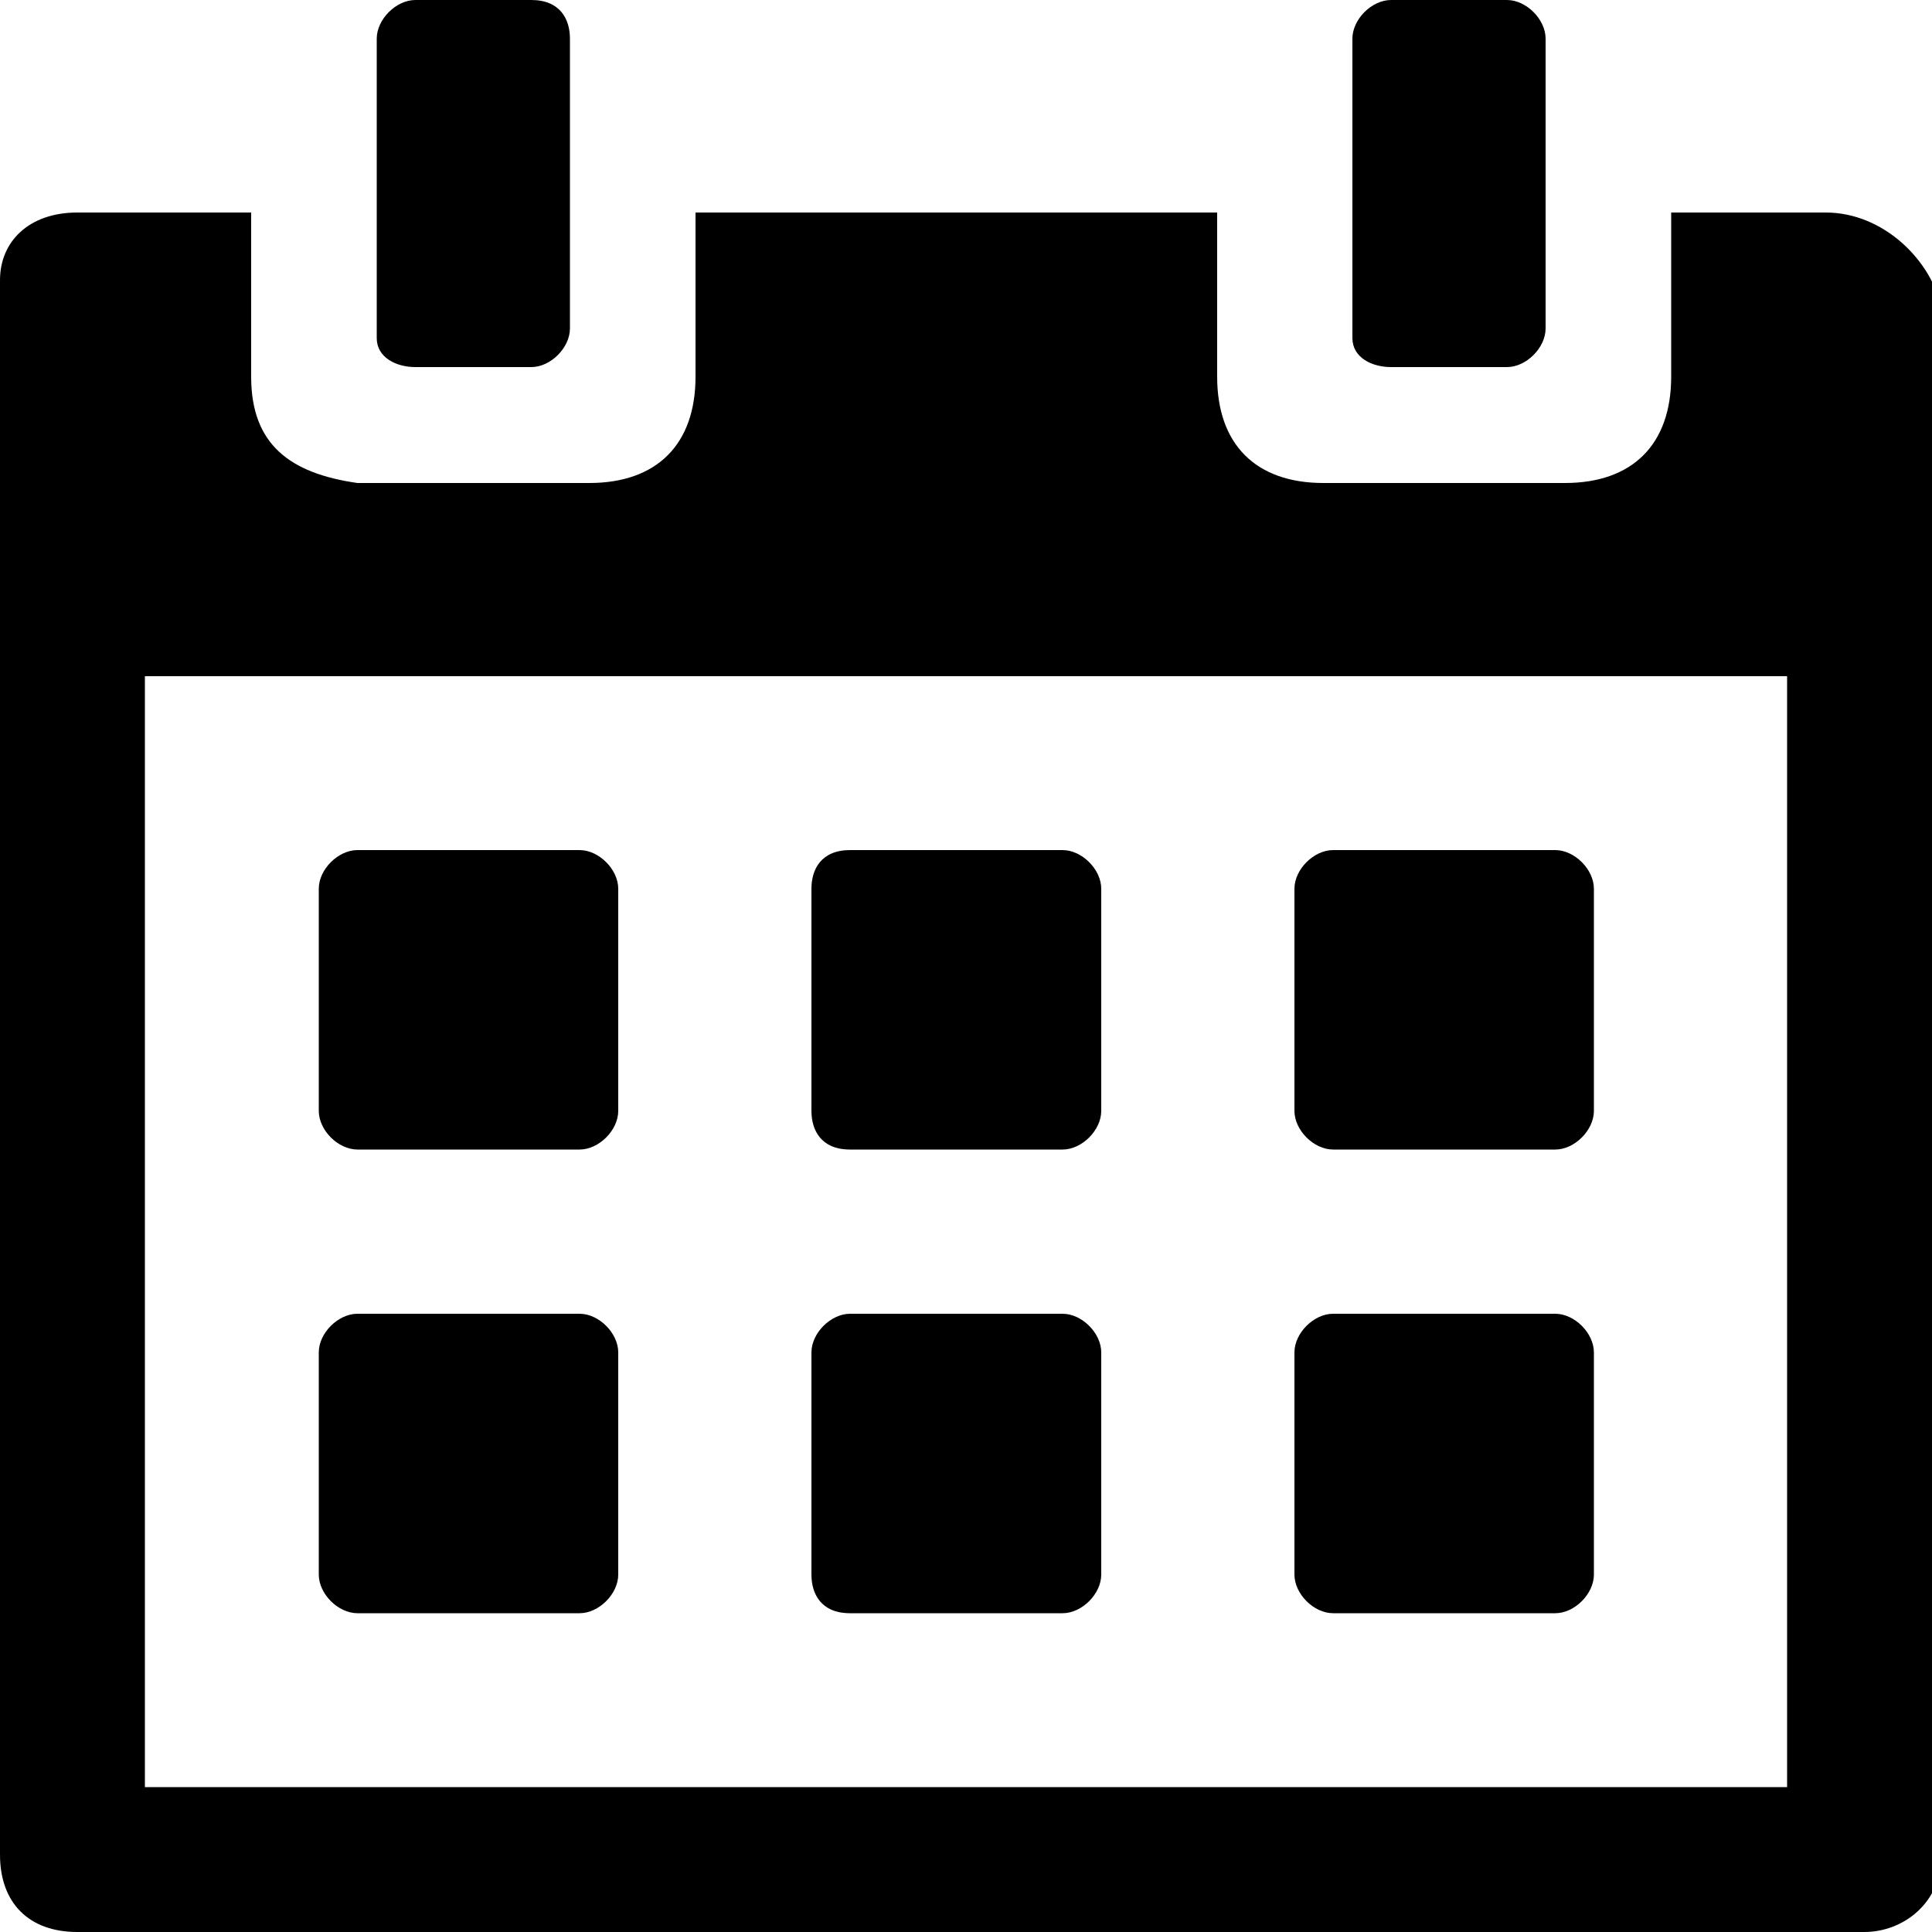
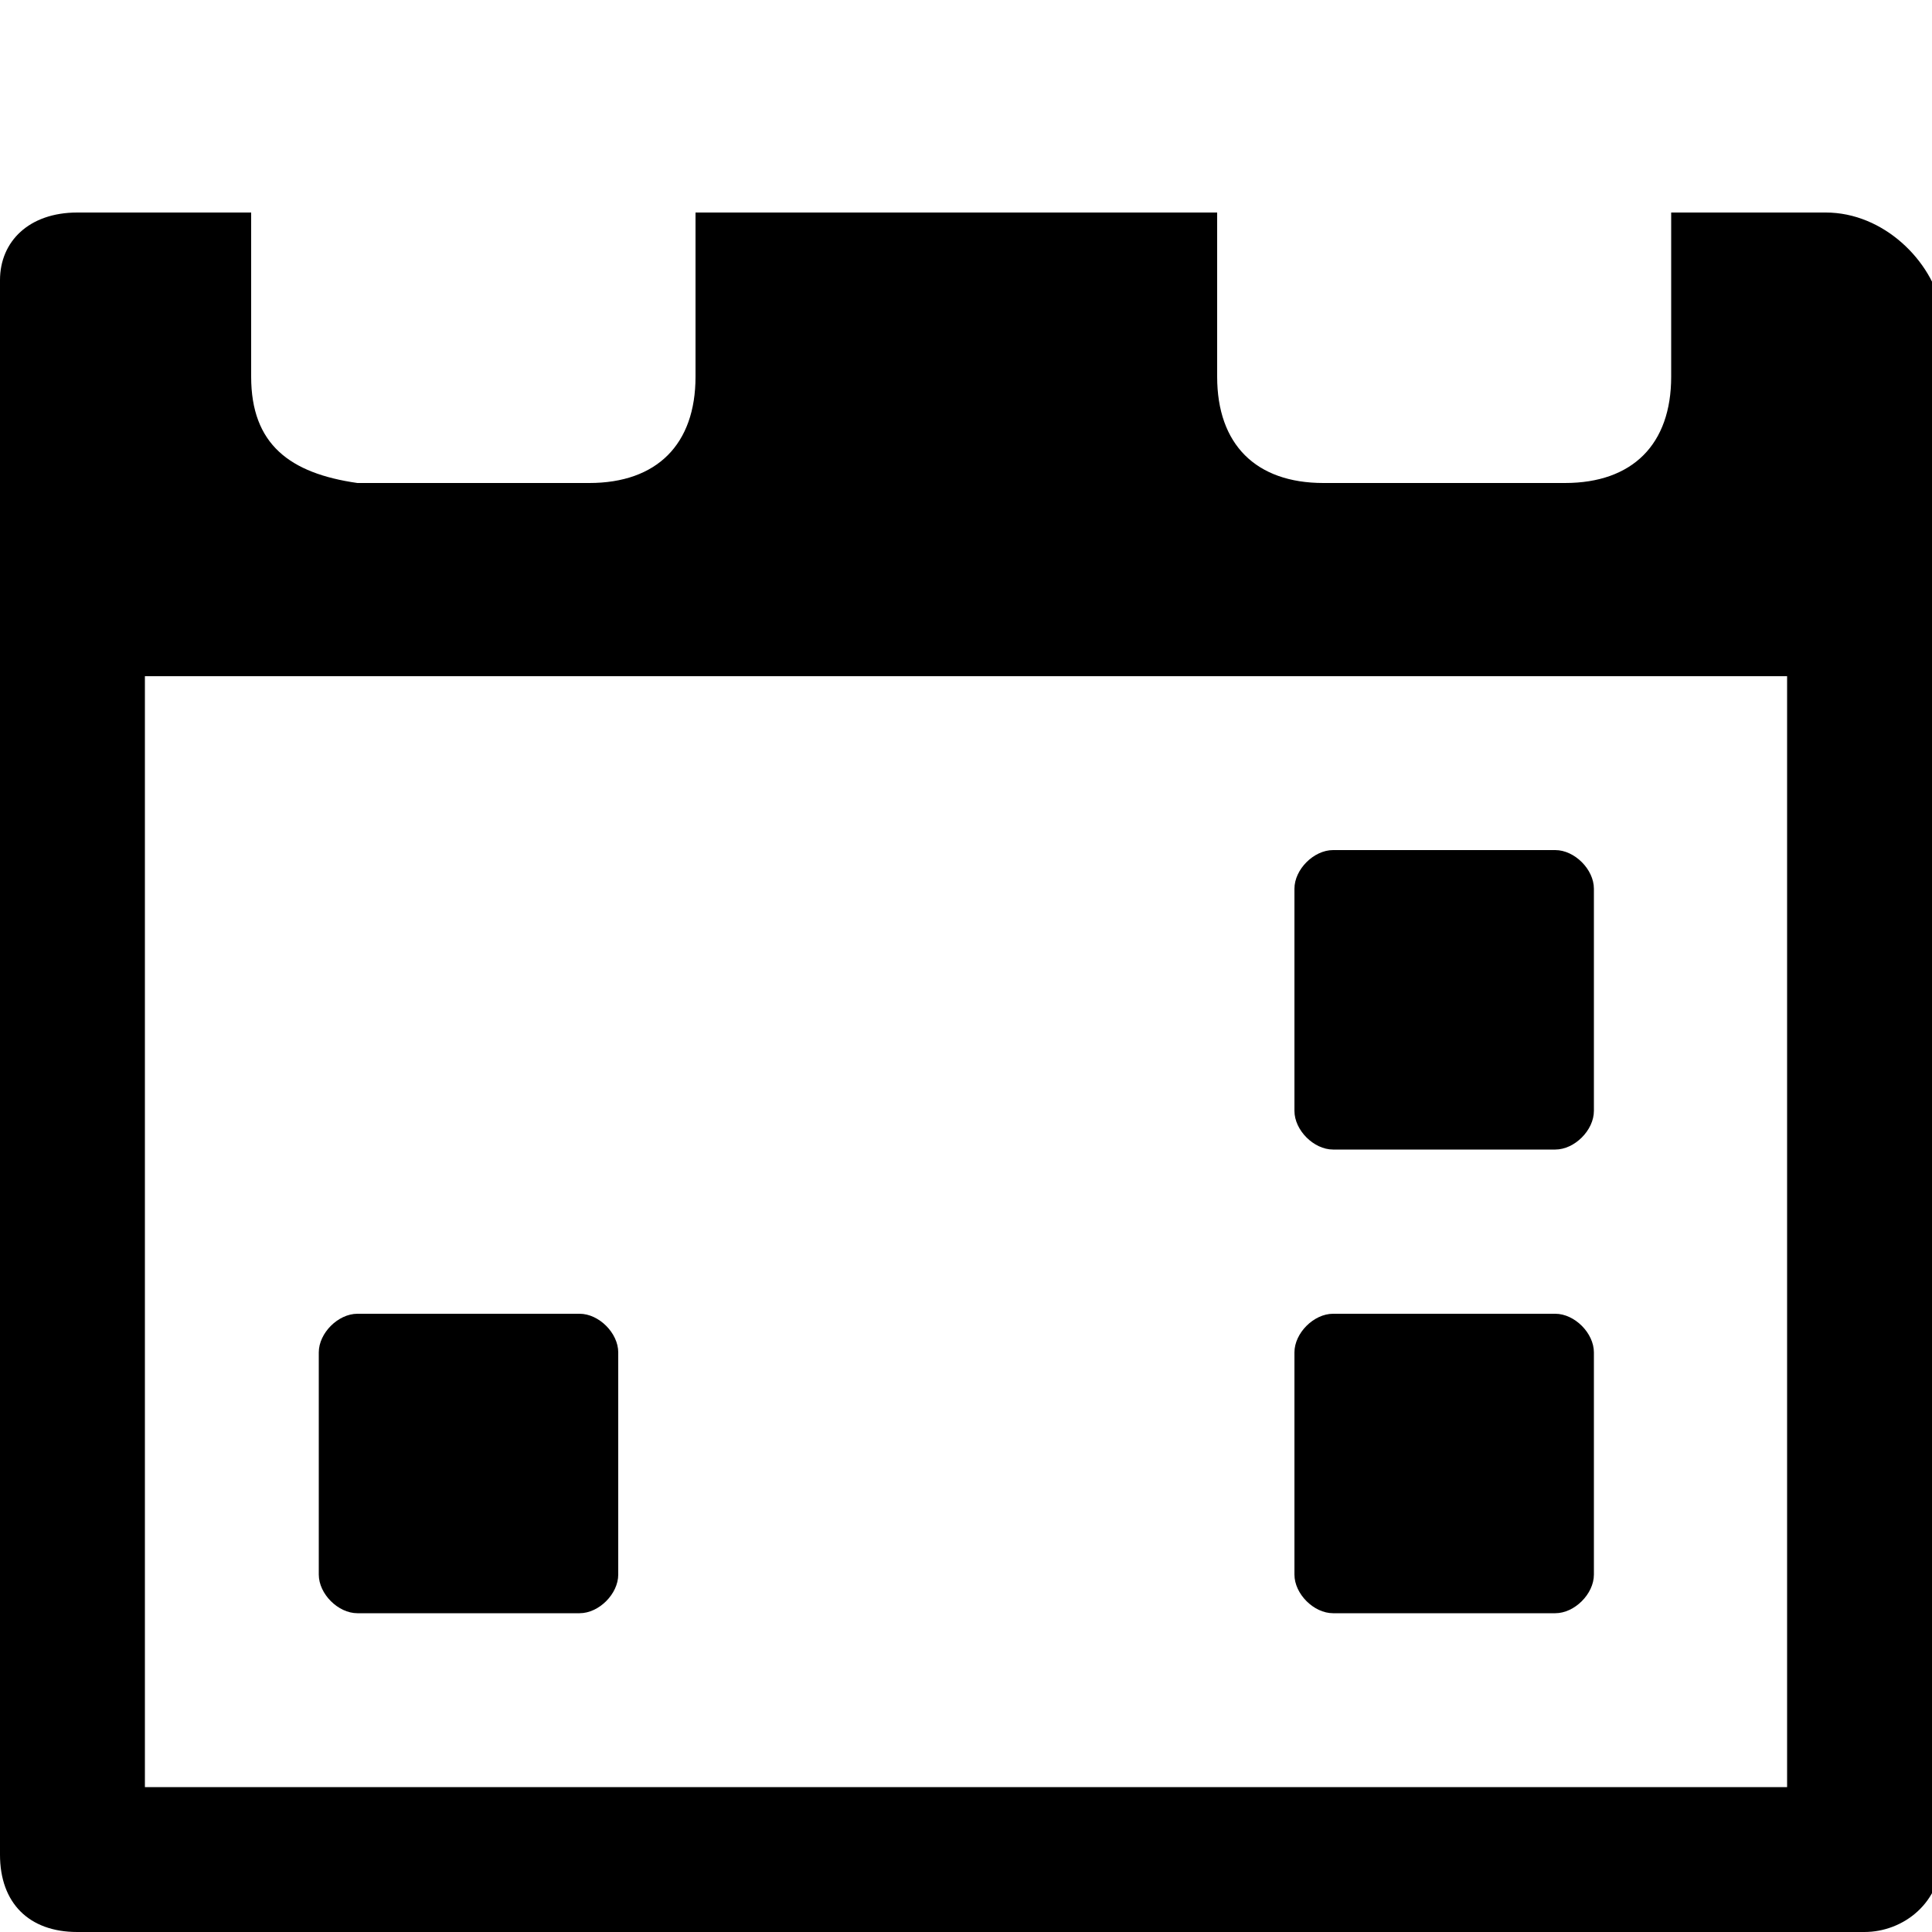
<svg xmlns="http://www.w3.org/2000/svg" version="1.1" id="Layer_1" x="0px" y="0px" viewBox="0 0 20 20" style="enable-background:new 0 0 20 20;" xml:space="preserve">
  <g>
    <path class="calendar-blk" d="M3.7,16.7H6c0.2,0,0.4-0.2,0.4-0.4V14c0-0.2-0.2-0.4-0.4-0.4H3.7c-0.2,0-0.4,0.2-0.4,0.4v2.3C3.3,16.5,3.5,16.7,3.7,16.7z" />
-     <path class="calendar-blk" d="M8.8,16.7H11c0.2,0,0.4-0.2,0.4-0.4V14c0-0.2-0.2-0.4-0.4-0.4H8.8c-0.2,0-0.4,0.2-0.4,0.4v2.3C8.4,16.5,8.5,16.7,8.8,16.7z   " />
    <path class="calendar-blk" d="M13.8,16.7h2.3c0.2,0,0.4-0.2,0.4-0.4V14c0-0.2-0.2-0.4-0.4-0.4h-2.3c-0.2,0-0.4,0.2-0.4,0.4v2.3   C13.4,16.5,13.6,16.7,13.8,16.7z" />
-     <path class="calendar-blk" d="M3.7,11.9H6c0.2,0,0.4-0.2,0.4-0.4V9.2C6.4,9,6.2,8.8,6,8.8H3.7C3.5,8.8,3.3,9,3.3,9.2v2.3C3.3,11.7,3.5,11.9,3.7,11.9z" />
-     <path class="calendar-blk" d="M8.8,11.9H11c0.2,0,0.4-0.2,0.4-0.4V9.2c0-0.2-0.2-0.4-0.4-0.4H8.8C8.5,8.8,8.4,9,8.4,9.2v2.3C8.4,11.7,8.5,11.9,8.8,11.9z   " />
    <path class="calendar-blk" d="M13.8,11.9h2.3c0.2,0,0.4-0.2,0.4-0.4V9.2c0-0.2-0.2-0.4-0.4-0.4h-2.3c-0.2,0-0.4,0.2-0.4,0.4v2.3   C13.4,11.7,13.6,11.9,13.8,11.9z" />
-     <path class="calendar-blk" d="M14.4,3.8h1.2c0.2,0,0.4-0.2,0.4-0.4V2.2V0.4C16,0.2,15.8,0,15.6,0h-1.2C14.2,0,14,0.2,14,0.4v1.8v1.3   C14,3.7,14.2,3.8,14.4,3.8z" />
-     <path class="calendar-blk" d="M4.3,3.8h1.2c0.2,0,0.4-0.2,0.4-0.4V2.2V0.4C5.9,0.2,5.8,0,5.5,0H4.3C4.1,0,3.9,0.2,3.9,0.4v1.8v1.3   C3.9,3.7,4.1,3.8,4.3,3.8z" />
    <path class="calendar-blk" d="M18.9,2.2h-1.6v1.7c0,0.7-0.4,1.1-1.1,1.1h-2.5c-0.7,0-1.1-0.4-1.1-1.1V2.2H7.2v1.7c0,0.7-0.4,1.1-1.1,1.1H3.7   C3,4.9,2.6,4.6,2.6,3.9V2.2H0.8C0.3,2.2,0,2.5,0,2.9v16.3C0,19.7,0.3,20,0.8,20h18.5c0.4,0,0.8-0.3,0.8-0.8v-16   C20,2.7,19.5,2.2,18.9,2.2z M18.5,18.5h-17V7h17V18.5z" />
  </g>
</svg>